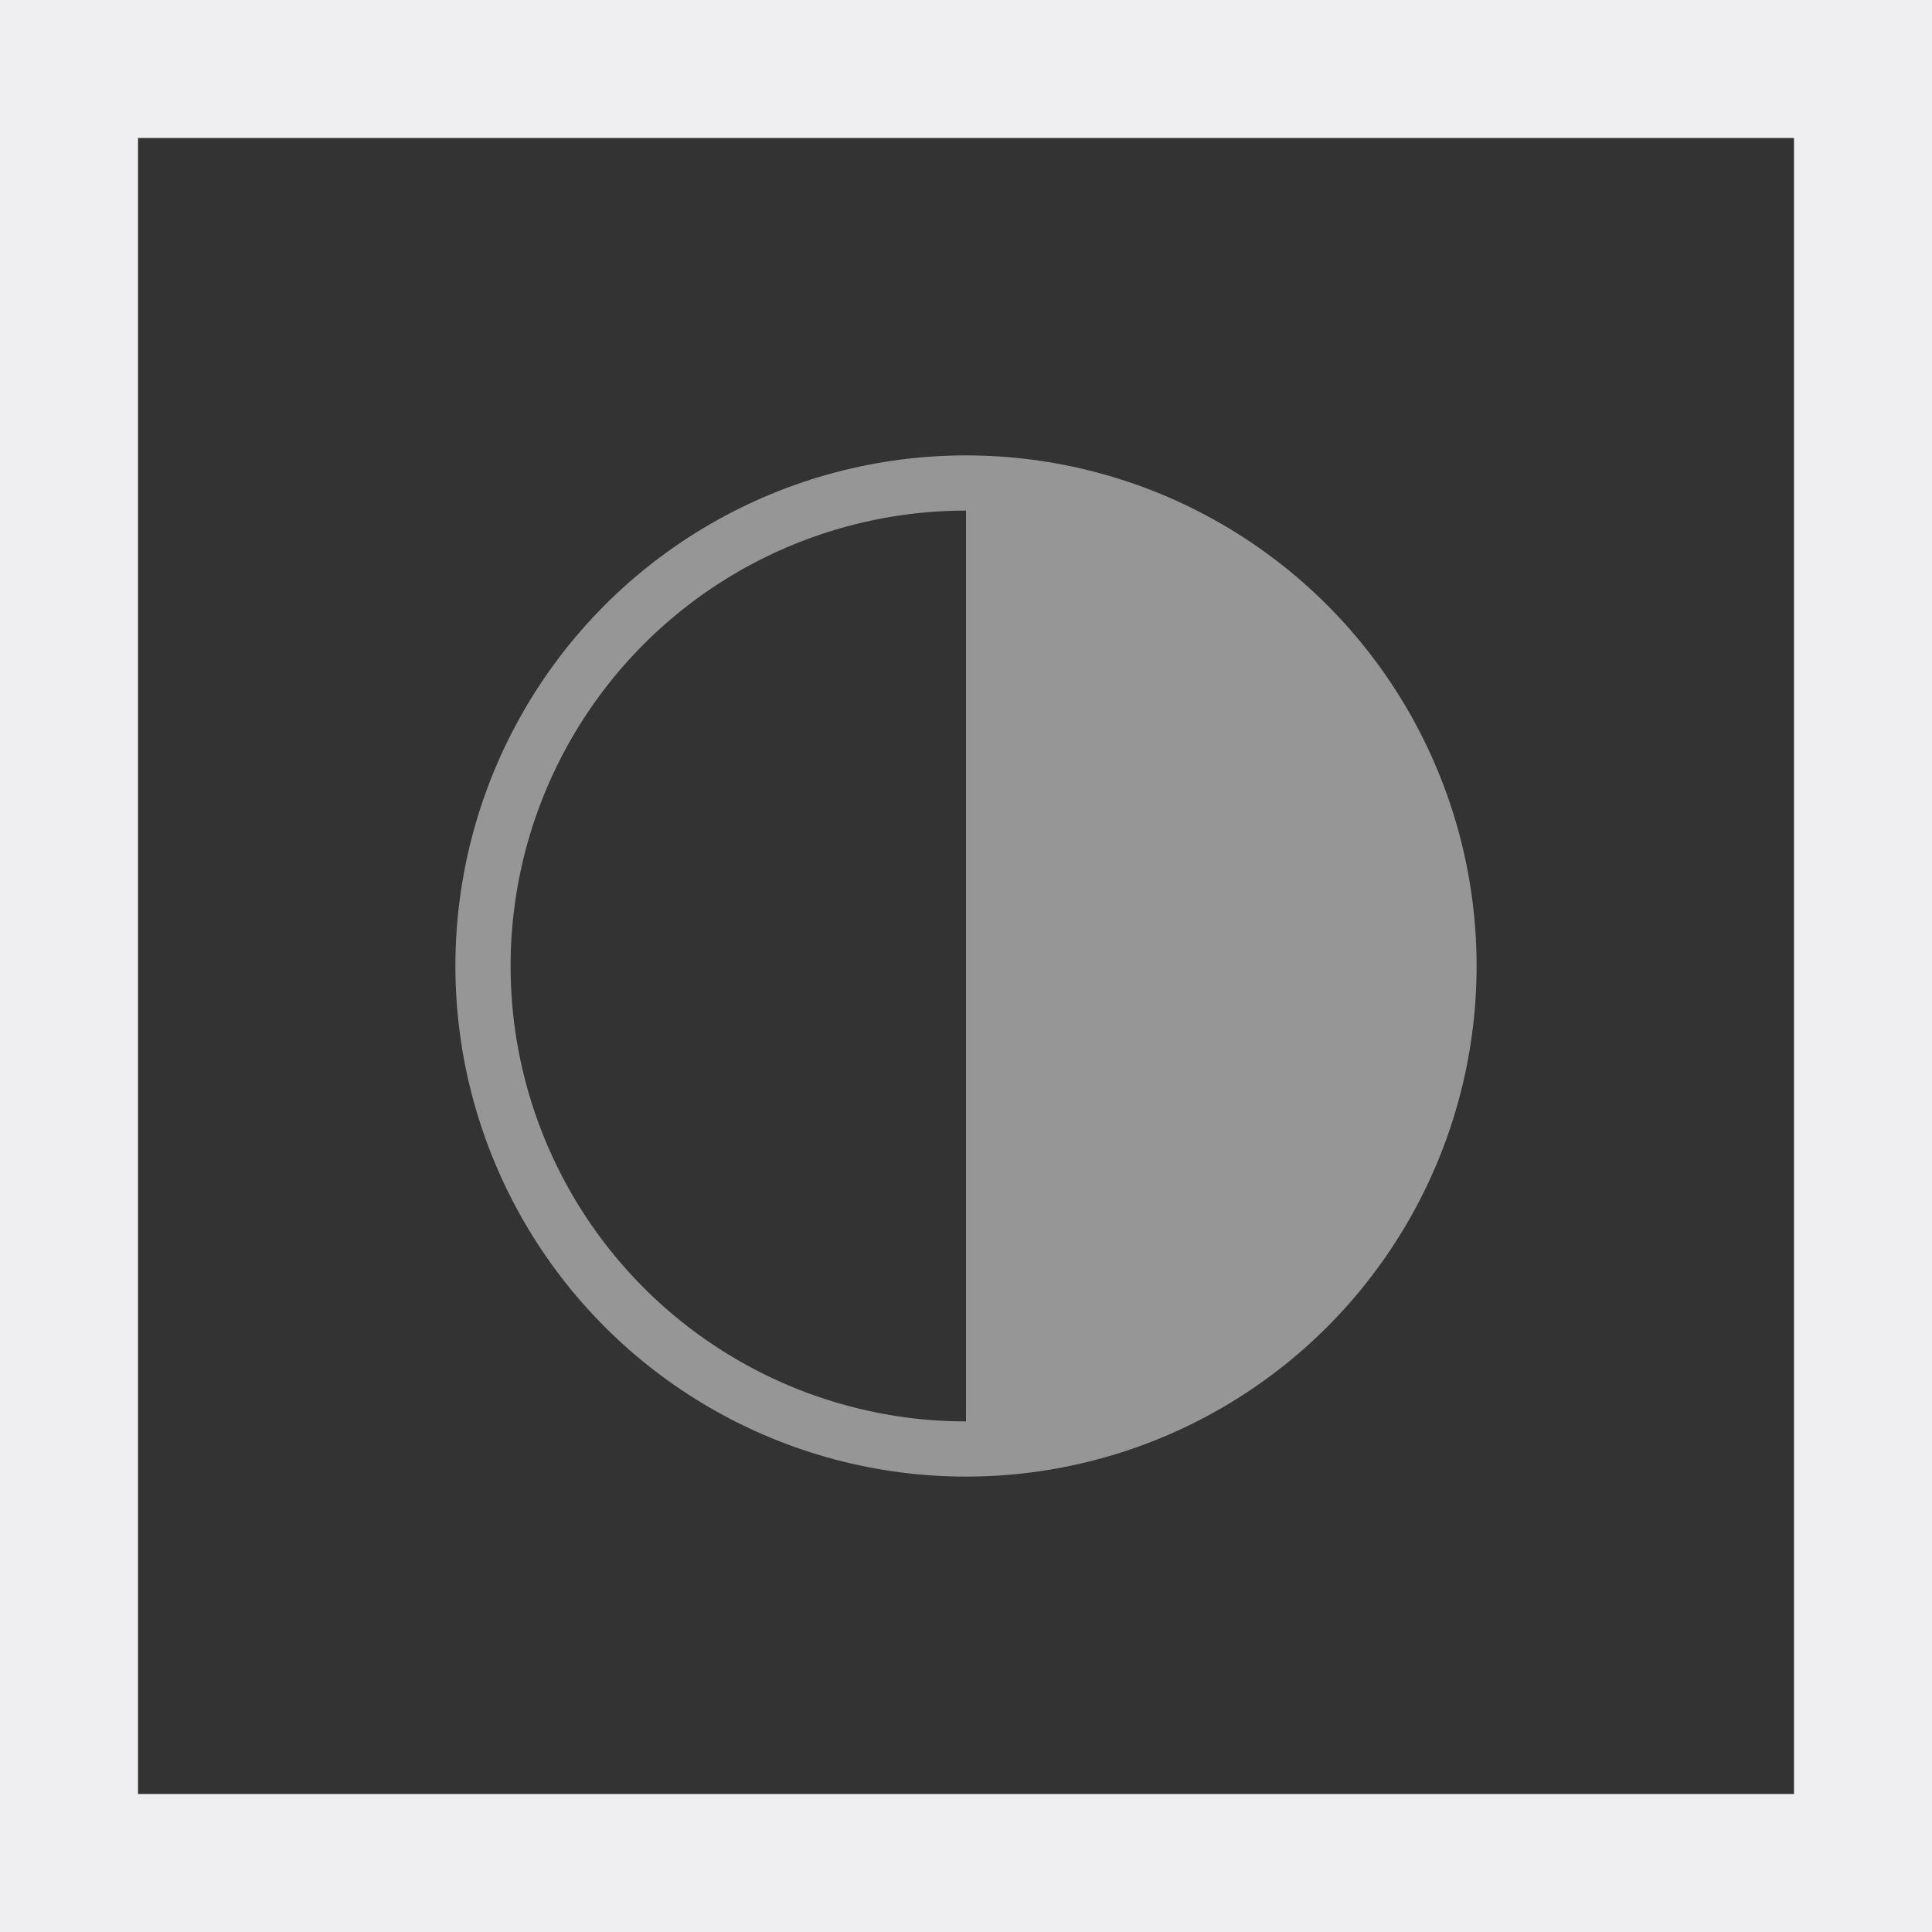
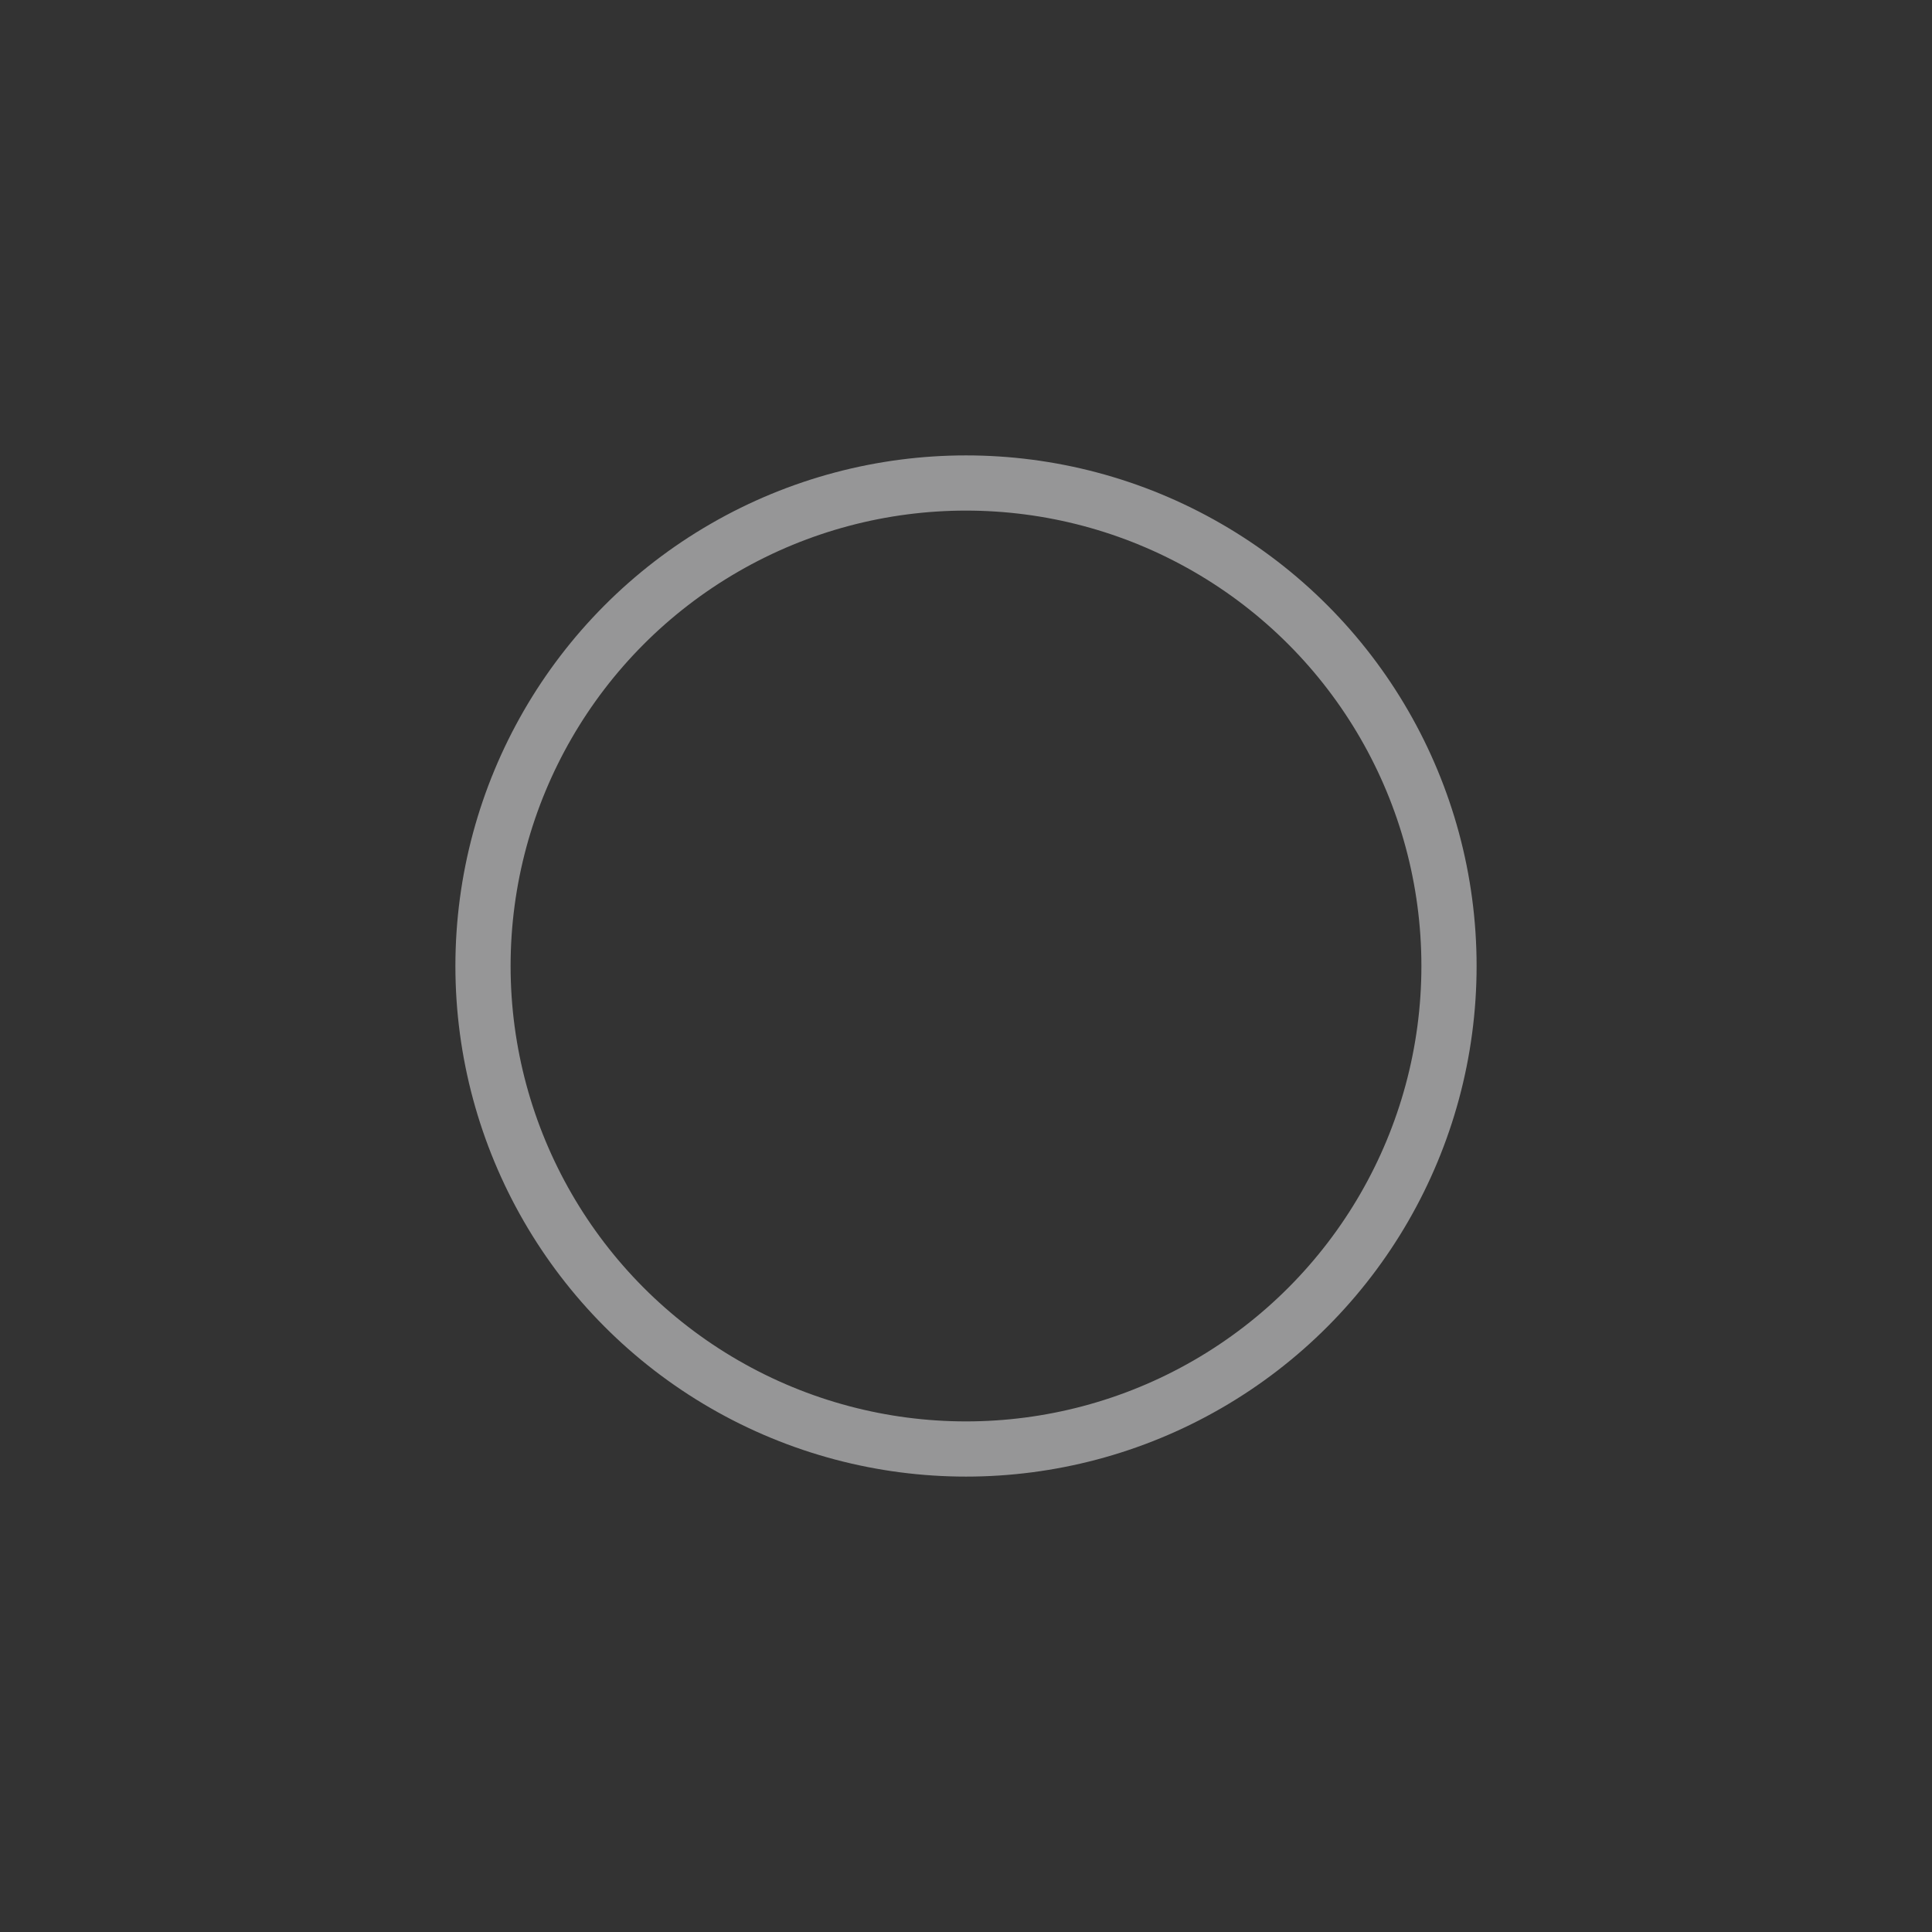
<svg xmlns="http://www.w3.org/2000/svg" id="Gruppe_3721" data-name="Gruppe 3721" width="140" height="140" viewBox="0 0 140 140">
  <rect x="0" y="0" width="140" height="140" fill="#333333" stroke="none" />
  <circle id="Ellipse_96" data-name="Ellipse 96" cx="35" cy="35" r="35" transform="translate(35 35)" fill="none" stroke="#969697" stroke-width="4" />
  <g id="Rechteck_5107" data-name="Rechteck 5107" fill="none" stroke="#efeff1" stroke-width="10">
-     <rect width="140" height="140" stroke="none" />
-     <rect x="5" y="5" width="130" height="130" fill="none" />
-   </g>
-   <path id="Pfad_13144" data-name="Pfad 13144" d="M100,50v70a35,35,0,0,0,0-70Z" transform="translate(-30 -15)" fill="#969697" />
+     </g>
</svg>